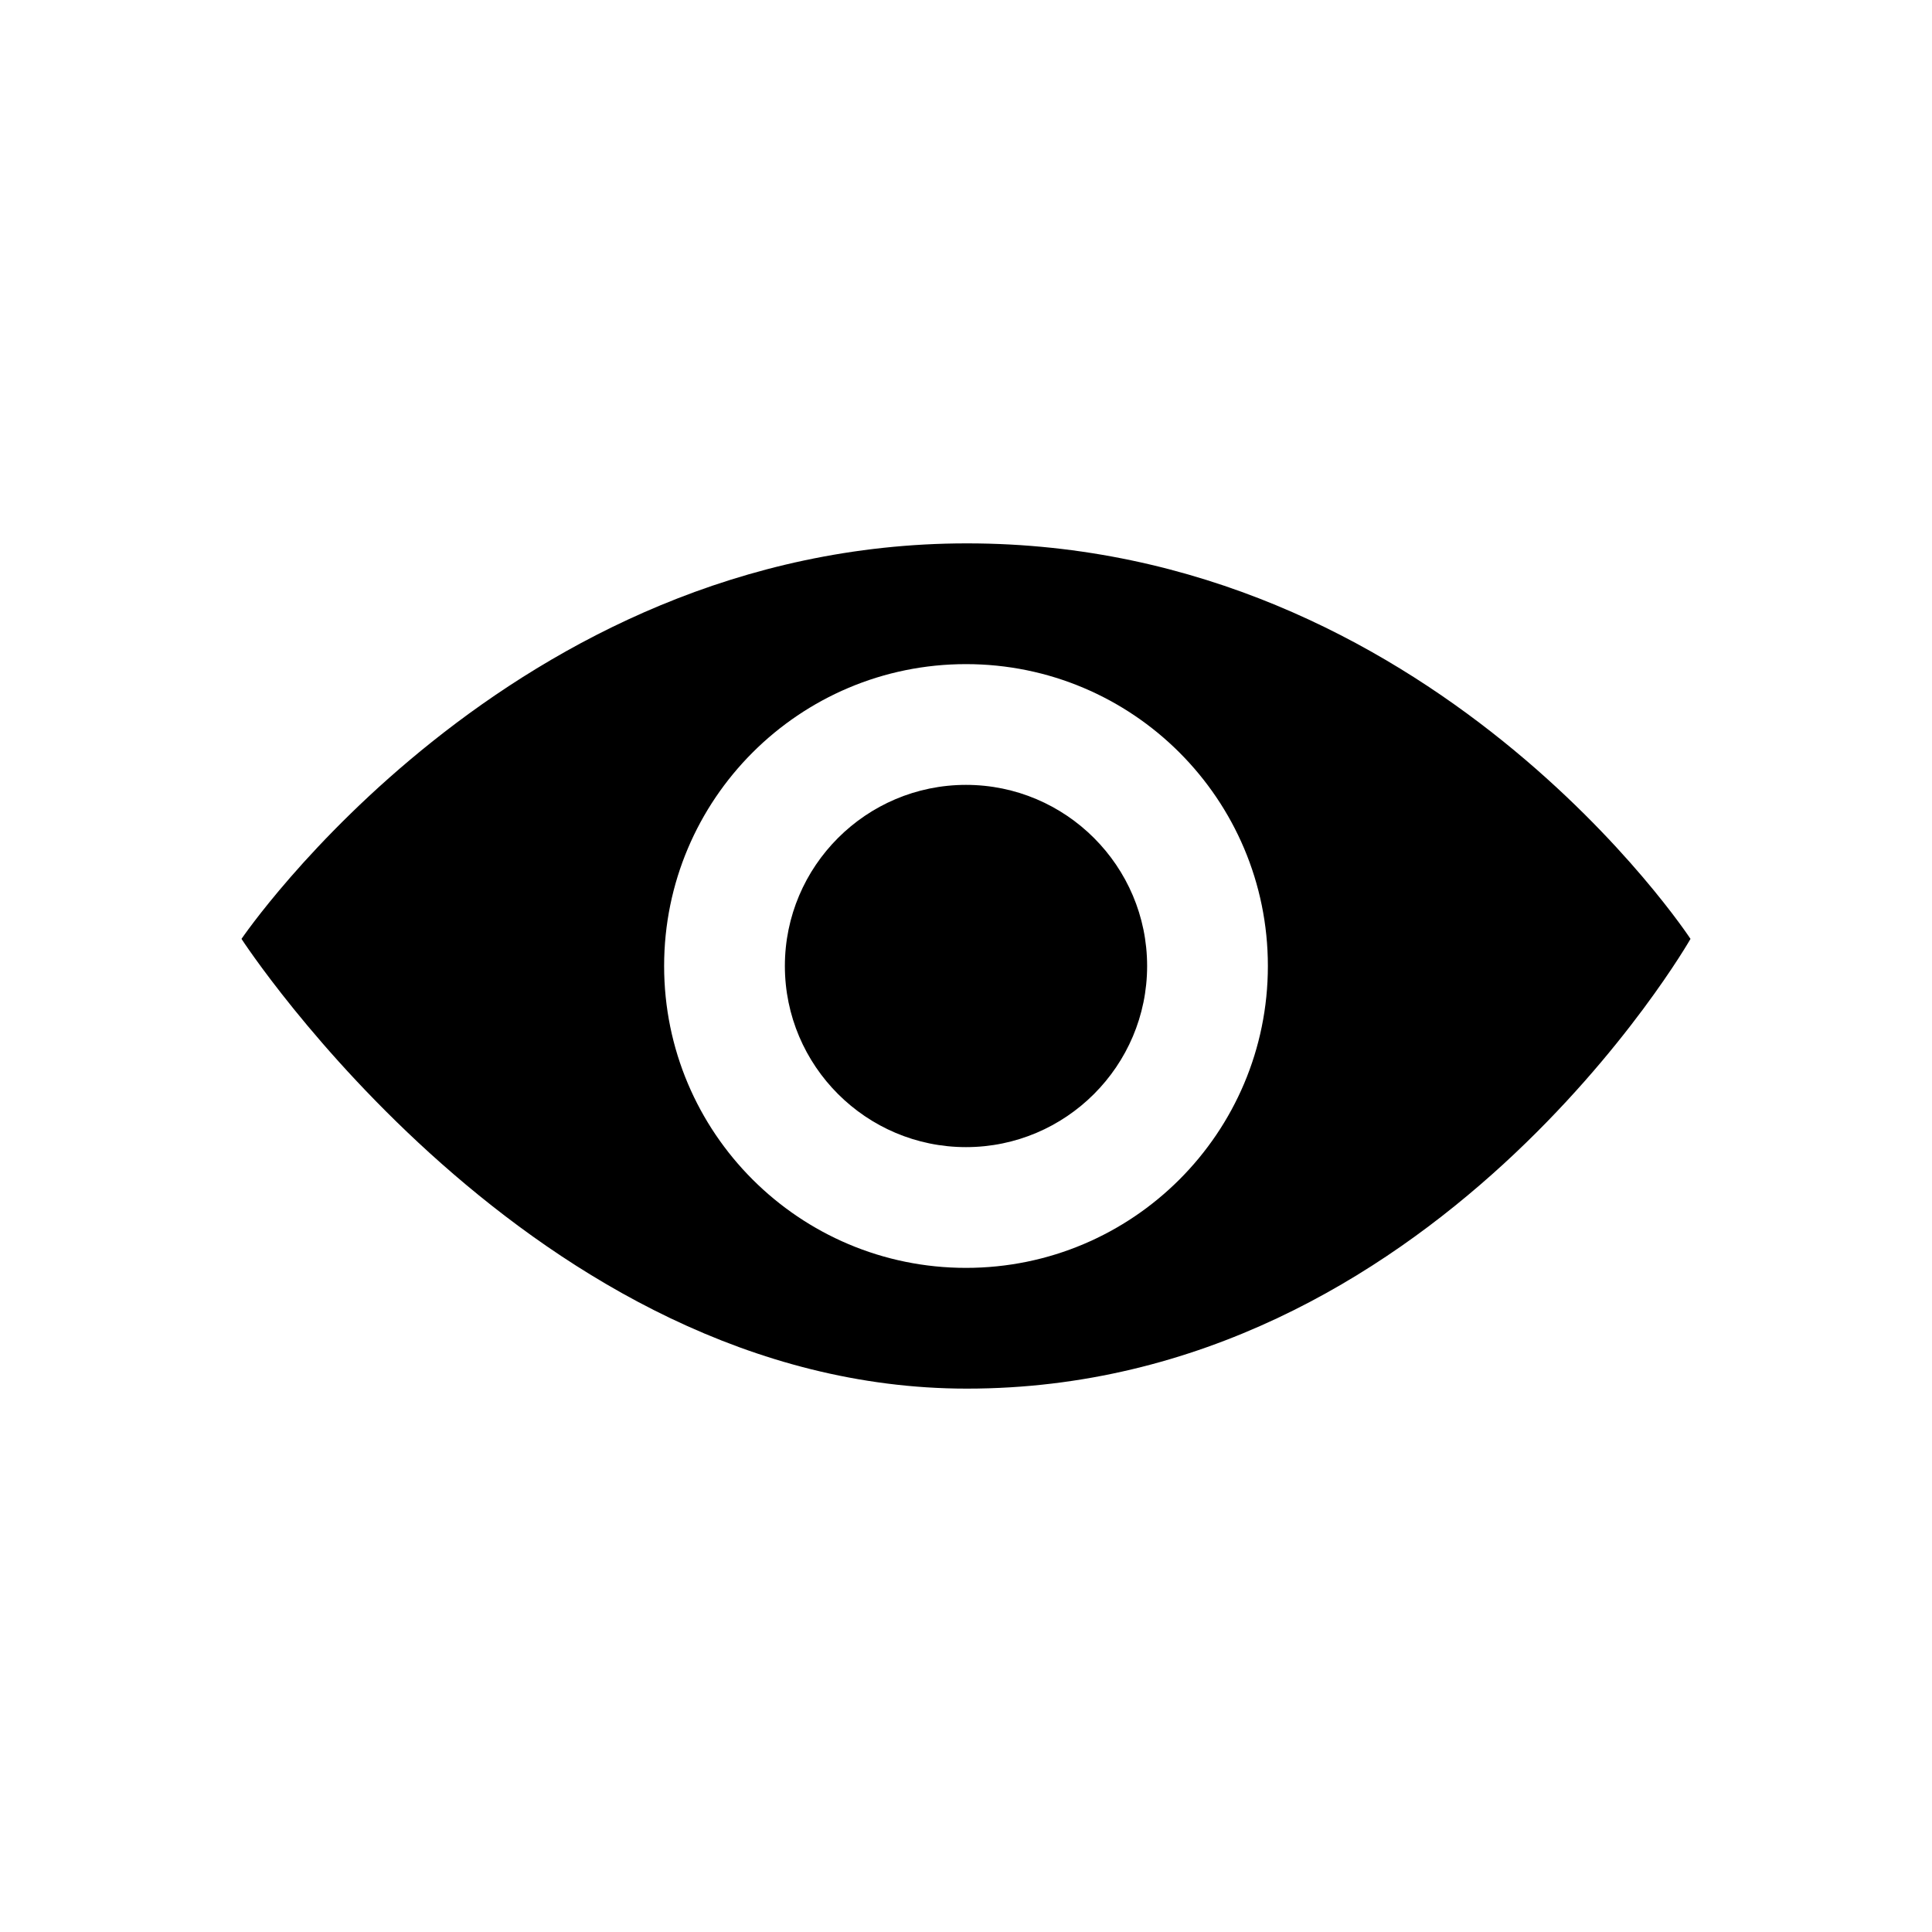
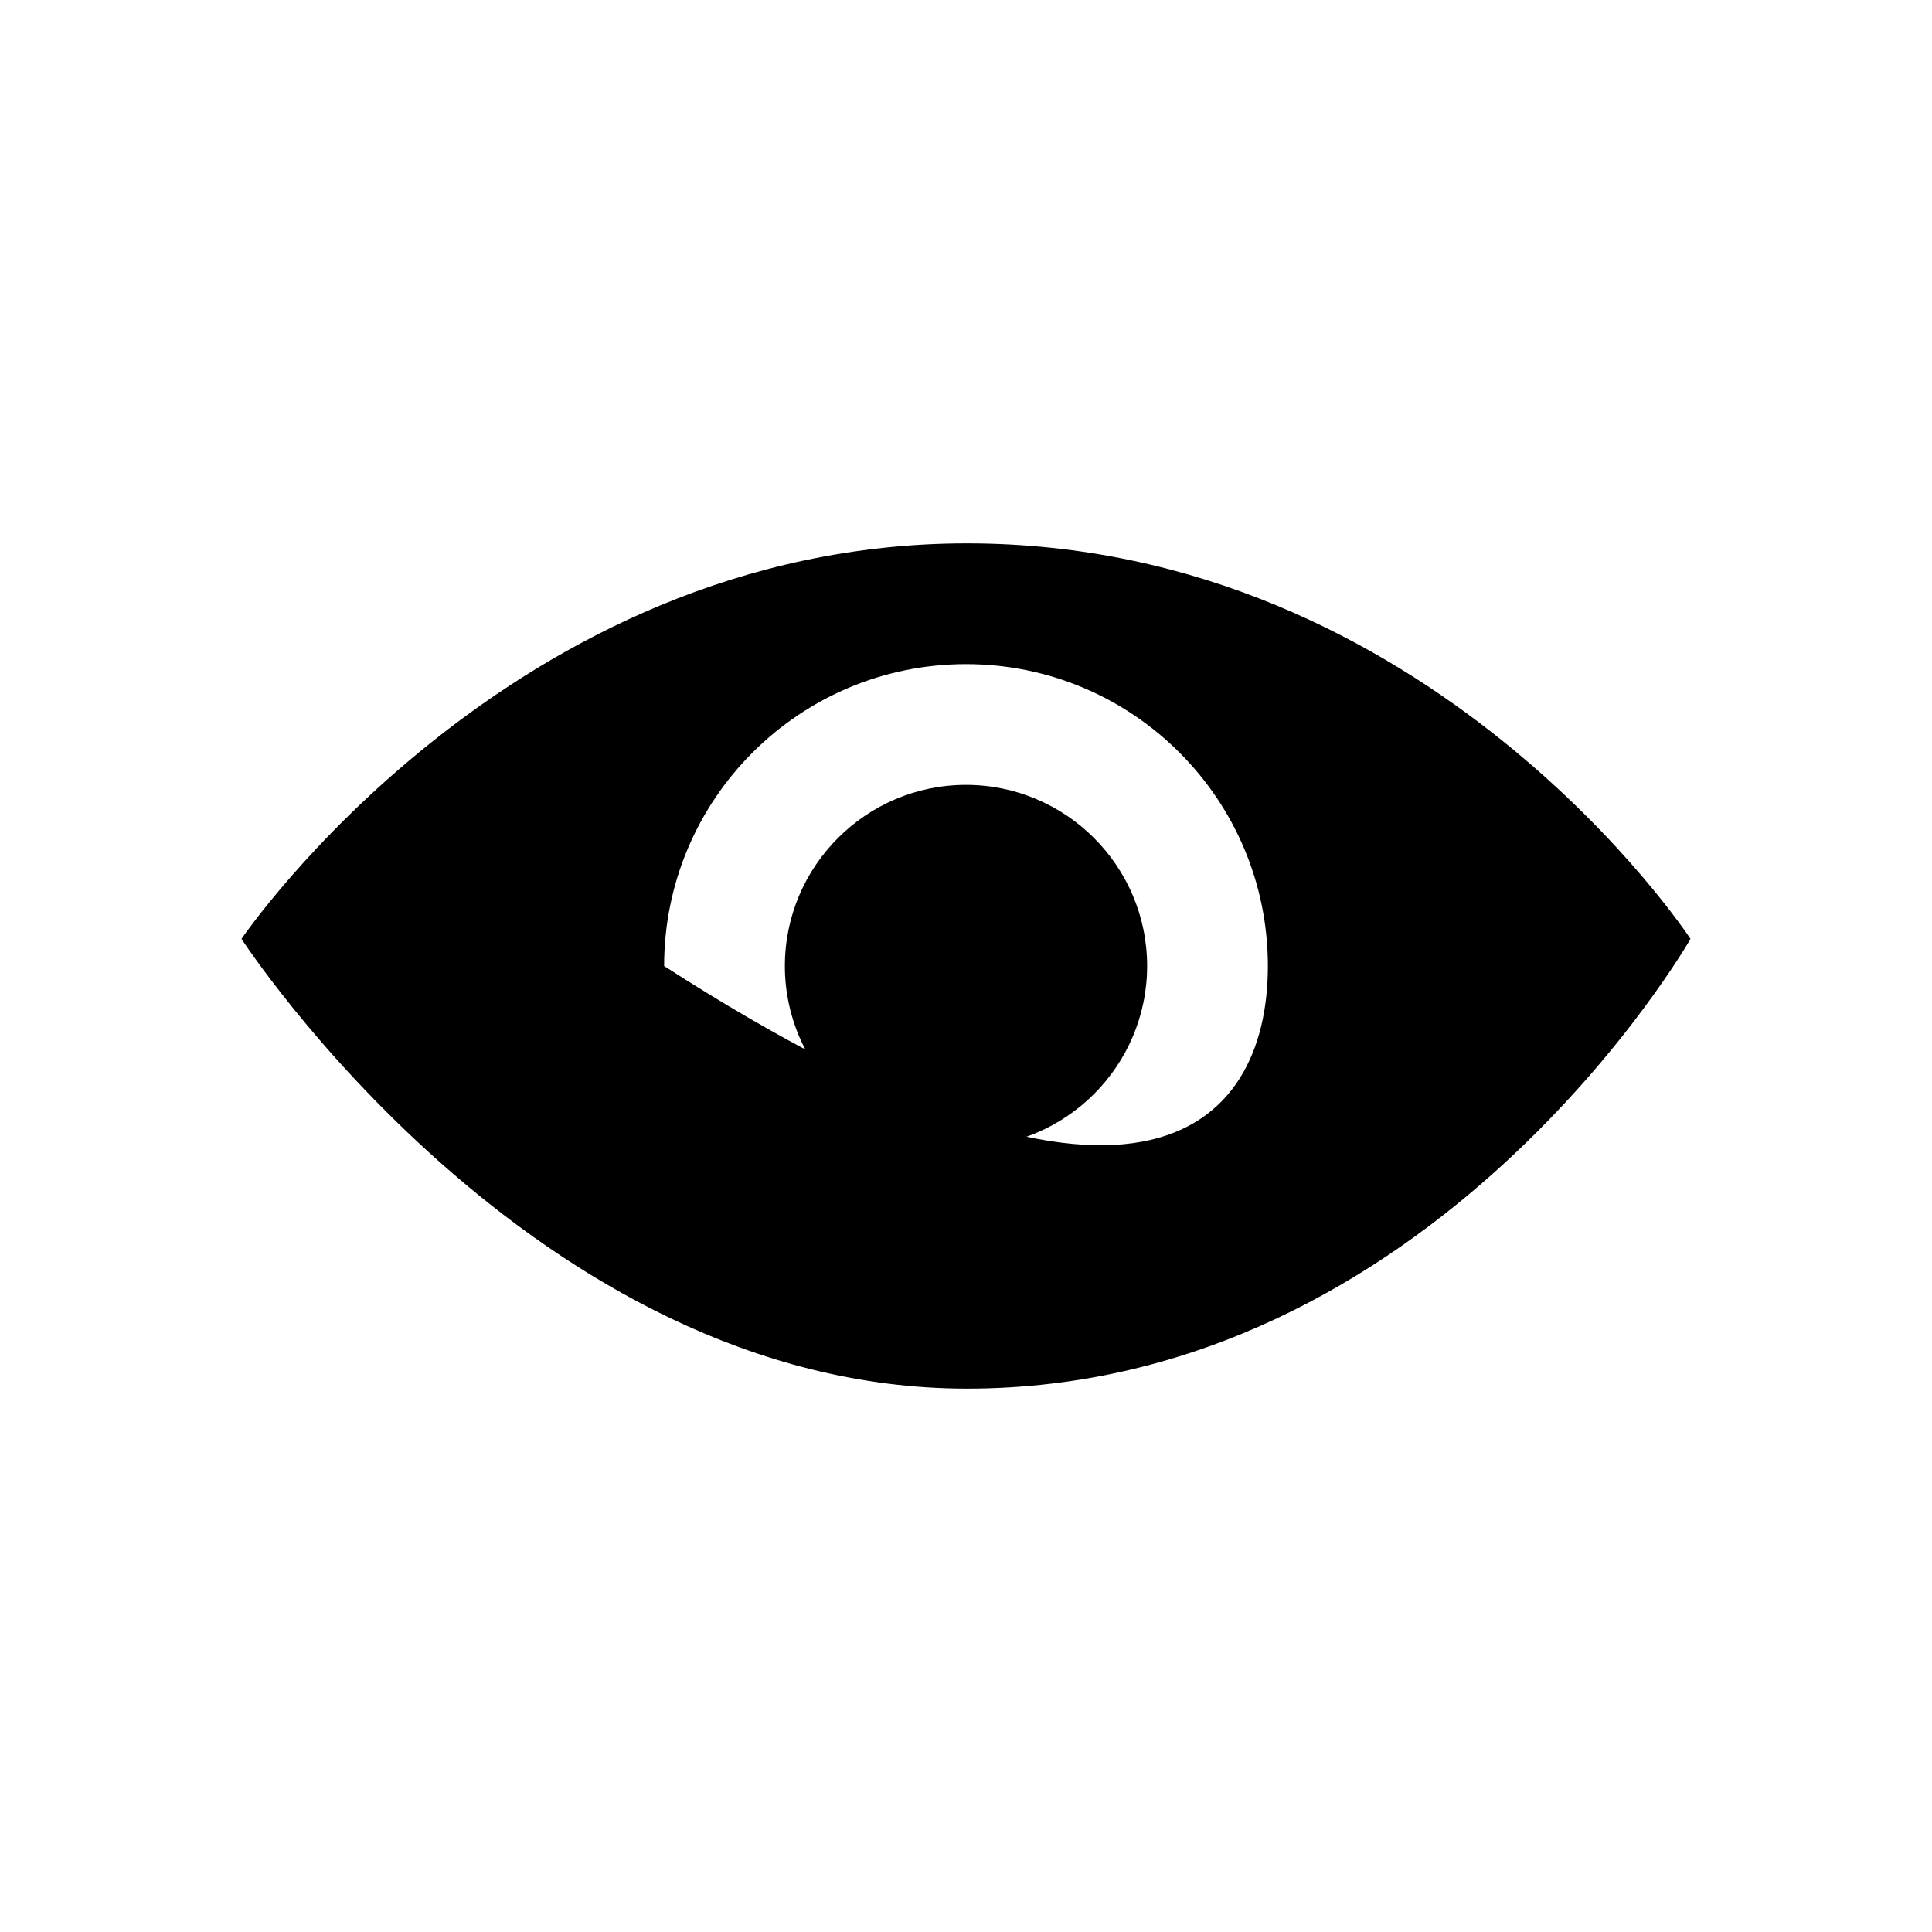
<svg xmlns="http://www.w3.org/2000/svg" width="100%" height="100%" viewBox="0 0 32 32" version="1.1" xml:space="preserve" style="fill-rule:evenodd;clip-rule:evenodd;stroke-linejoin:round;stroke-miterlimit:2;">
  <g transform="matrix(1,0,0,1,4,4)">
-     <path d="M15,12C15,13.654 13.654,15 12,15C10.346,15 9,13.654 9,12C9,10.346 10.346,9 12,9C13.654,9 15,10.346 15,12ZM24,11.551C24,11.551 19.748,19 12.015,19C4.835,19 0,11.551 0,11.551C0,11.551 4.446,5 12.015,5C19.709,5 24,11.551 24,11.551ZM17,12C17,9.239 14.762,7 12,7C9.239,7 7,9.239 7,12C7,14.762 9.239,17 12,17C14.762,17 17,14.762 17,12Z" style="fill-rule:nonzero;" />
+     <path d="M15,12C15,13.654 13.654,15 12,15C10.346,15 9,13.654 9,12C9,10.346 10.346,9 12,9C13.654,9 15,10.346 15,12ZM24,11.551C24,11.551 19.748,19 12.015,19C4.835,19 0,11.551 0,11.551C0,11.551 4.446,5 12.015,5C19.709,5 24,11.551 24,11.551ZM17,12C17,9.239 14.762,7 12,7C9.239,7 7,9.239 7,12C14.762,17 17,14.762 17,12Z" style="fill-rule:nonzero;" />
  </g>
</svg>